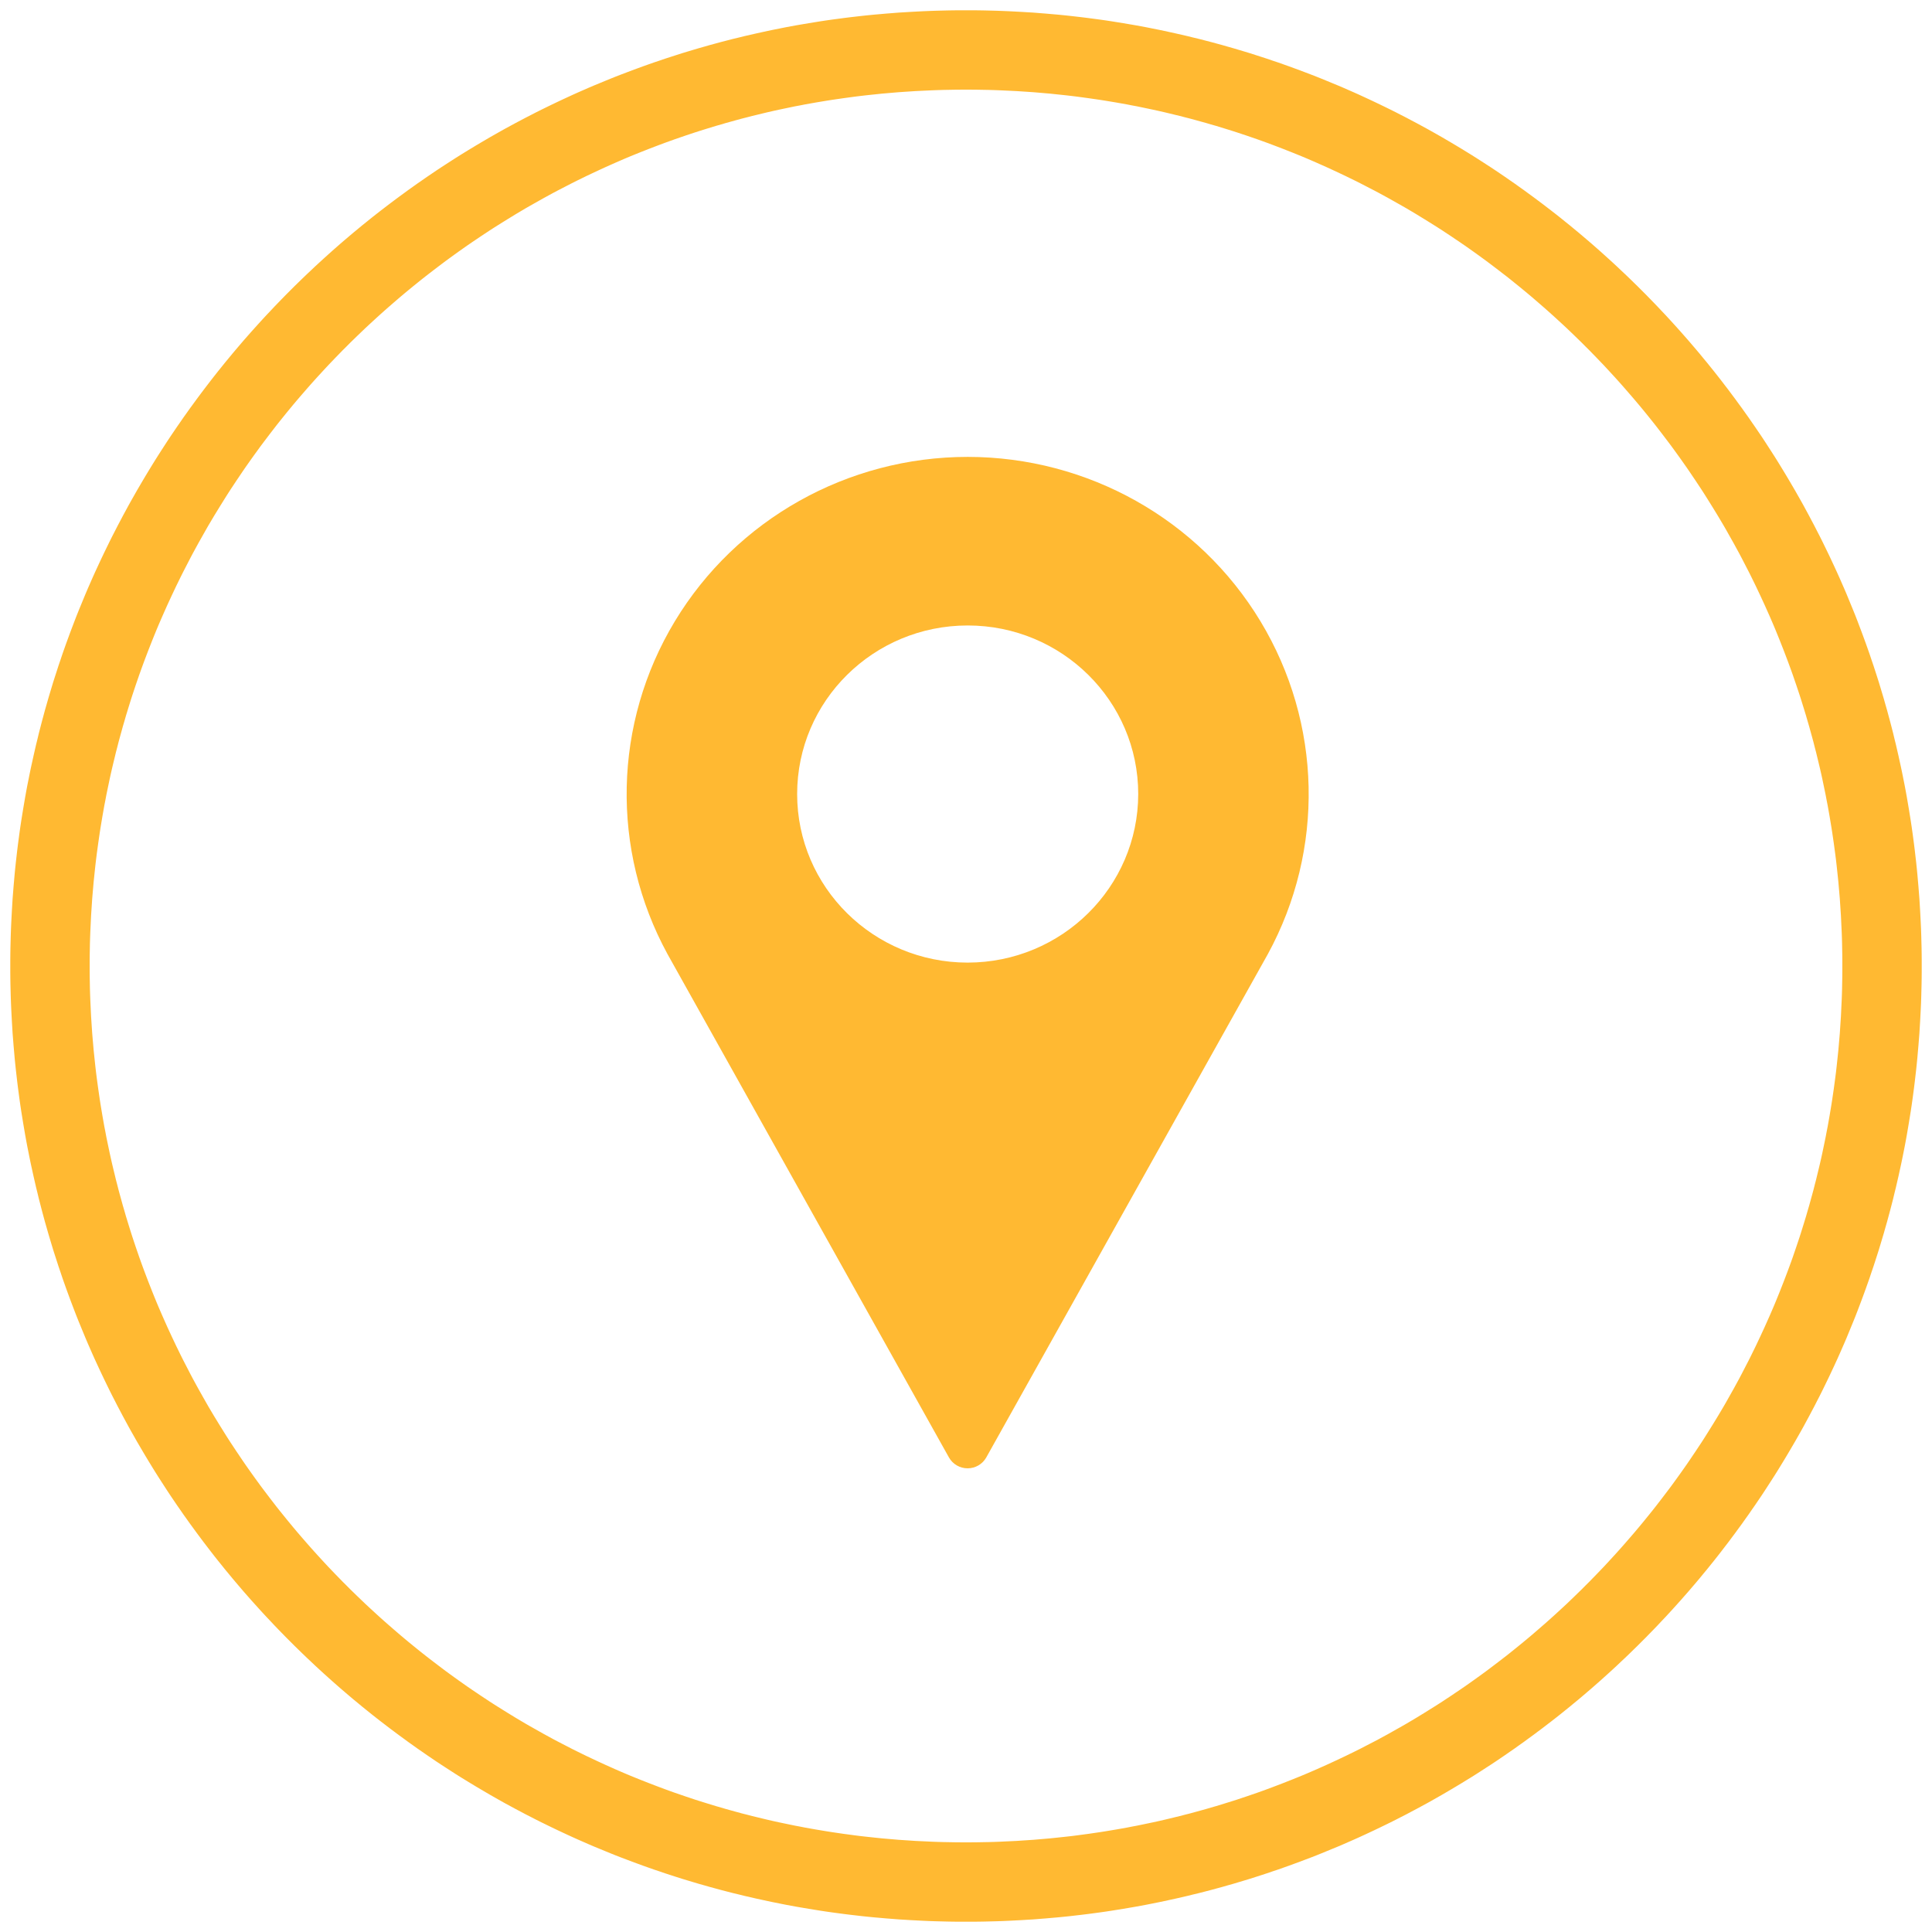
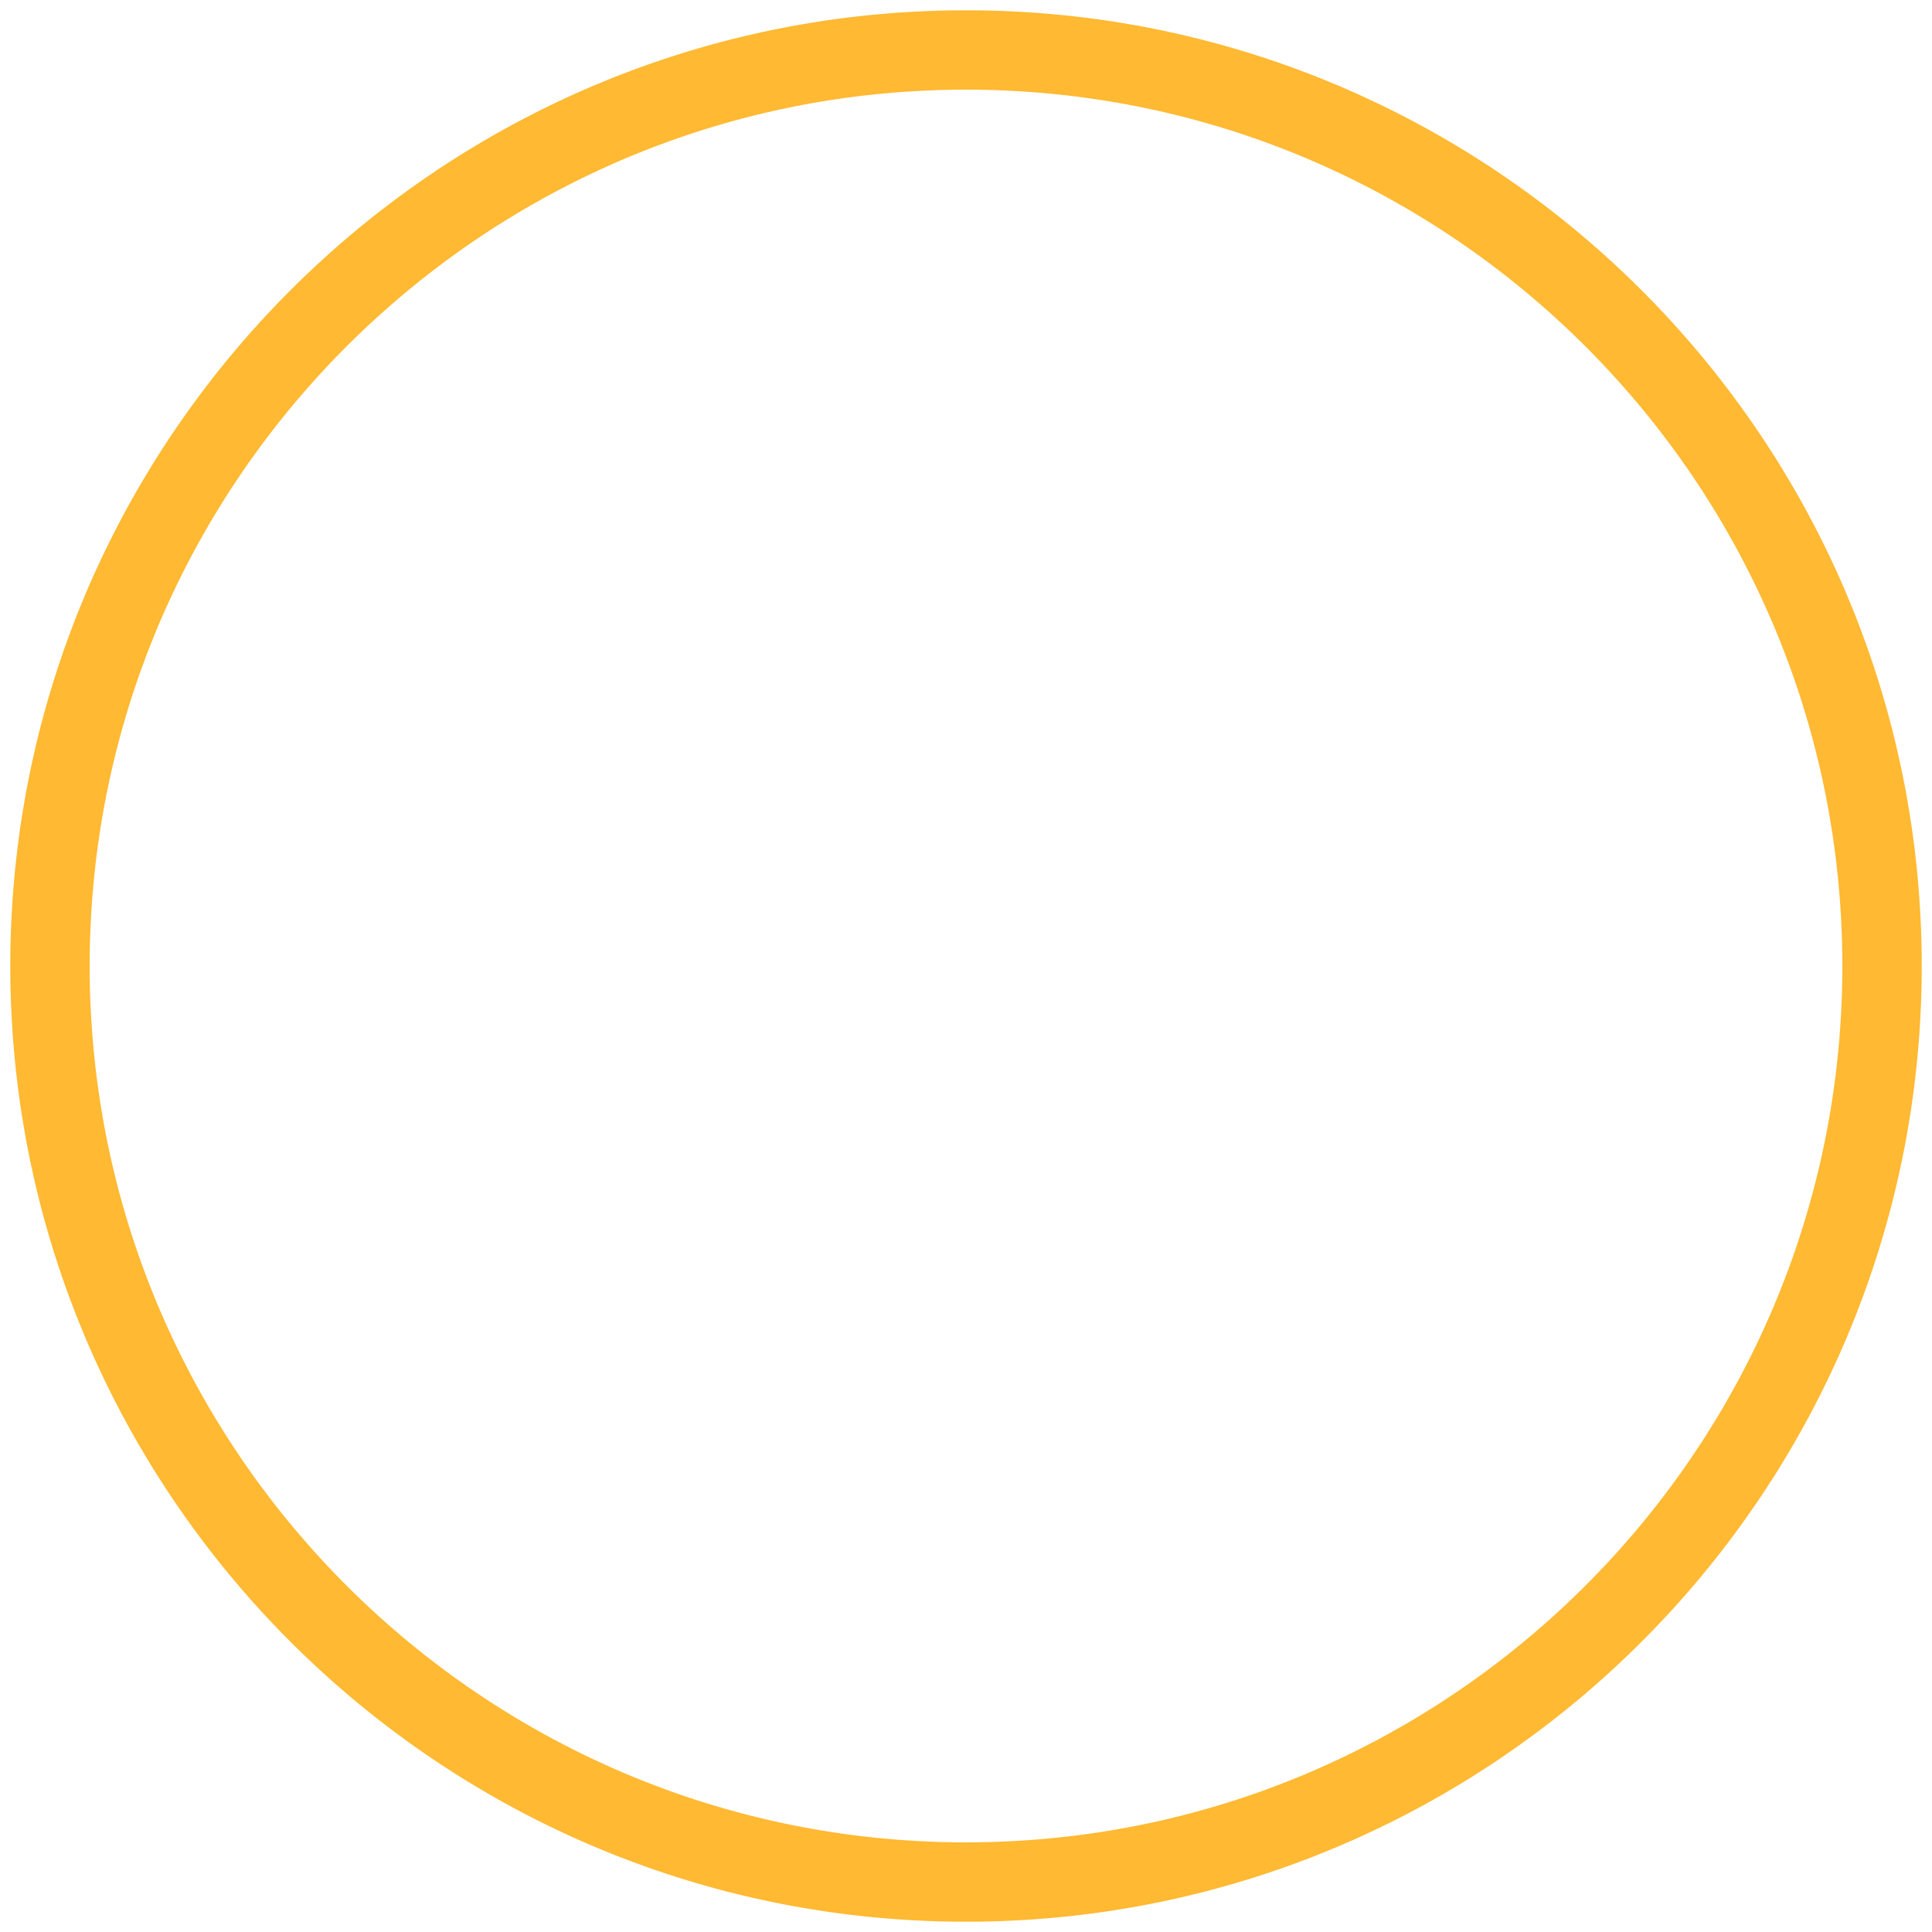
<svg xmlns="http://www.w3.org/2000/svg" width="148px" height="148px" viewBox="0 0 148 148" version="1.1">
  <title>location</title>
  <desc>Created with Sketch.</desc>
  <g id="Page-1" stroke="none" stroke-width="1" fill="none" fill-rule="evenodd">
    <g id="Artboard" transform="translate(-1, -1)" fill="#FFB932">
      <g id="location" transform="translate(1.788, 1.788)">
        <path d="M73.686,-1.42108547e-14 L74.157,0.004 L74.631,0.012 L75.101,0.024 L75.572,0.036 L76.042,0.053 L76.508,0.073 L76.978,0.097 L77.445,0.122 L77.911,0.15 L78.377,0.178 L78.843,0.215 L79.305,0.251 L79.768,0.292 L80.23,0.332 L80.692,0.377 L81.154,0.426 L81.612,0.478 L82.074,0.531 L82.532,0.588 L82.991,0.649 L83.445,0.709 L83.903,0.774 L84.357,0.843 L84.811,0.916 L85.261,0.989 L85.715,1.066 L86.165,1.143 L86.615,1.224 L87.065,1.309 L87.511,1.399 L87.961,1.488 L88.407,1.581 L88.849,1.678 L89.295,1.776 L89.736,1.877 L90.178,1.978 L90.62,2.088 L91.062,2.193 L91.5,2.307 L91.938,2.42 L92.376,2.538 L92.809,2.655 L93.247,2.781 L93.677,2.903 L94.111,3.032 L94.545,3.162 L94.974,3.292 L95.404,3.43 L95.83,3.568 L96.255,3.705 L96.681,3.851 L97.107,3.993 L97.532,4.143 L97.954,4.293 L98.376,4.447 L98.793,4.601 L99.211,4.759 L99.628,4.918 L100.046,5.08 L100.459,5.246 L100.873,5.416 L101.286,5.586 L101.7,5.757 L102.109,5.931 L102.515,6.109 L102.924,6.288 L103.33,6.47 L103.735,6.657 L104.136,6.843 L104.542,7.034 L104.939,7.224 L105.341,7.419 L105.738,7.614 L106.135,7.812 L106.528,8.015 L106.926,8.218 L107.315,8.424 L107.708,8.631 L108.097,8.842 L108.486,9.053 L108.872,9.268 L109.257,9.486 L109.642,9.705 L110.023,9.928 L110.404,10.151 L110.785,10.378 L111.162,10.605 L111.539,10.836 L111.916,11.068 L112.289,11.303 L112.662,11.542 L113.031,11.781 L113.4,12.02 L113.769,12.264 L114.134,12.511 L114.499,12.758 L114.859,13.009 L115.224,13.261 L115.581,13.516 L115.942,13.772 L116.295,14.031 L116.651,14.291 L117.004,14.554 L117.357,14.818 L117.705,15.085 L118.054,15.353 L118.403,15.624 L118.747,15.896 L119.088,16.172 L119.432,16.447 L119.769,16.727 L120.109,17.007 L120.446,17.291 L120.778,17.574 L121.115,17.862 L121.443,18.15 L121.776,18.442 L122.1,18.734 L122.428,19.03 L122.753,19.326 L123.073,19.622 L123.393,19.926 L123.714,20.226 L124.03,20.53 L124.346,20.838 L124.658,21.142 L124.97,21.454 L125.282,21.766 L125.586,22.078 L125.895,22.395 L126.199,22.711 L126.499,23.031 L126.803,23.351 L127.099,23.672 L127.395,23.996 L127.691,24.324 L127.982,24.649 L128.274,24.981 L128.562,25.309 L128.85,25.646 L129.134,25.978 L129.418,26.315 L129.697,26.655 L129.977,26.992 L130.253,27.336 L130.528,27.677 L130.8,28.022 L131.072,28.37 L131.339,28.719 L131.607,29.068 L131.87,29.42 L132.134,29.773 L132.393,30.13 L132.653,30.482 L132.908,30.843 L133.164,31.2 L133.415,31.565 L133.666,31.926 L133.914,32.291 L134.161,32.655 L134.404,33.024 L134.643,33.393 L134.882,33.762 L135.122,34.135 L135.357,34.508 L135.588,34.885 L135.819,35.262 L136.046,35.639 L136.273,36.02 L136.496,36.401 L136.719,36.782 L136.938,37.168 L137.157,37.553 L137.372,37.938 L137.582,38.327 L137.793,38.716 L138,39.109 L138.207,39.499 L138.409,39.896 L138.612,40.289 L138.811,40.686 L139.005,41.084 L139.2,41.485 L139.391,41.882 L139.581,42.288 L139.768,42.689 L139.954,43.095 L140.136,43.5 L140.315,43.909 L140.493,44.315 L140.668,44.724 L140.838,45.138 L141.008,45.551 L141.178,45.965 L141.345,46.378 L141.507,46.796 L141.665,47.214 L141.823,47.631 L141.977,48.049 L142.131,48.47 L142.281,48.892 L142.431,49.318 L142.573,49.743 L142.719,50.169 L142.857,50.595 L142.995,51.02 L143.132,51.45 L143.262,51.88 L143.392,52.314 L143.522,52.747 L143.643,53.177 L143.769,53.615 L143.886,54.049 L144.004,54.486 L144.118,54.924 L144.231,55.362 L144.336,55.804 L144.446,56.246 L144.547,56.688 L144.649,57.13 L144.746,57.576 L144.843,58.018 L144.936,58.464 L145.026,58.914 L145.115,59.359 L145.2,59.809 L145.281,60.259 L145.358,60.709 L145.435,61.164 L145.508,61.614 L145.581,62.068 L145.65,62.522 L145.715,62.98 L145.776,63.434 L145.836,63.892 L145.893,64.35 L145.946,64.812 L145.999,65.27 L146.047,65.732 L146.092,66.195 L146.132,66.657 L146.173,67.119 L146.209,67.581 L146.246,68.047 L146.274,68.514 L146.303,68.98 L146.327,69.446 L146.351,69.916 L146.372,70.382 L146.388,70.853 L146.4,71.323 L146.412,71.793 L146.42,72.268 L146.424,72.738 L146.424,73.212 L146.424,73.686 L146.42,74.157 L146.412,74.631 L146.4,75.101 L146.388,75.572 L146.372,76.042 L146.351,76.508 L146.327,76.978 L146.303,77.445 L146.274,77.911 L146.246,78.377 L146.209,78.843 L146.173,79.305 L146.132,79.768 L146.092,80.23 L146.047,80.692 L145.999,81.154 L145.946,81.612 L145.893,82.074 L145.836,82.532 L145.776,82.991 L145.715,83.445 L145.65,83.903 L145.581,84.357 L145.508,84.811 L145.435,85.261 L145.358,85.715 L145.281,86.165 L145.2,86.615 L145.115,87.065 L145.026,87.511 L144.936,87.961 L144.843,88.407 L144.746,88.849 L144.649,89.295 L144.547,89.736 L144.446,90.178 L144.336,90.62 L144.231,91.062 L144.118,91.5 L144.004,91.938 L143.886,92.376 L143.769,92.809 L143.643,93.247 L143.522,93.677 L143.392,94.111 L143.262,94.545 L143.132,94.974 L142.995,95.404 L142.857,95.83 L142.719,96.255 L142.573,96.681 L142.431,97.107 L142.281,97.532 L142.131,97.954 L141.977,98.376 L141.823,98.793 L141.665,99.211 L141.507,99.628 L141.345,100.046 L141.178,100.459 L141.008,100.873 L140.838,101.286 L140.668,101.7 L140.493,102.109 L140.315,102.515 L140.136,102.924 L139.954,103.33 L139.768,103.735 L139.581,104.136 L139.391,104.542 L139.2,104.939 L139.005,105.341 L138.811,105.738 L138.612,106.135 L138.409,106.528 L138.207,106.926 L138,107.315 L137.793,107.708 L137.582,108.097 L137.372,108.486 L137.157,108.872 L136.938,109.257 L136.719,109.642 L136.496,110.023 L136.273,110.404 L136.046,110.785 L135.819,111.162 L135.588,111.539 L135.357,111.916 L135.122,112.289 L134.882,112.662 L134.643,113.031 L134.404,113.4 L134.161,113.769 L133.914,114.134 L133.666,114.499 L133.415,114.859 L133.164,115.224 L132.908,115.581 L132.653,115.942 L132.393,116.295 L132.134,116.651 L131.87,117.004 L131.607,117.357 L131.339,117.705 L131.072,118.054 L130.8,118.403 L130.528,118.747 L130.253,119.088 L129.977,119.432 L129.697,119.769 L129.418,120.109 L129.134,120.446 L128.85,120.778 L128.562,121.115 L128.274,121.443 L127.982,121.776 L127.691,122.1 L127.395,122.428 L127.099,122.753 L126.803,123.073 L126.499,123.393 L126.199,123.714 L125.895,124.03 L125.586,124.346 L125.282,124.658 L124.97,124.97 L124.658,125.282 L124.346,125.586 L124.03,125.895 L123.714,126.199 L123.393,126.499 L123.073,126.803 L122.753,127.099 L122.428,127.395 L122.1,127.691 L121.776,127.982 L121.443,128.274 L121.115,128.562 L120.778,128.85 L120.446,129.134 L120.109,129.418 L119.769,129.697 L119.432,129.977 L119.088,130.253 L118.747,130.528 L118.403,130.8 L118.054,131.072 L117.705,131.339 L117.357,131.607 L117.004,131.87 L116.651,132.134 L116.295,132.393 L115.942,132.653 L115.581,132.908 L115.224,133.164 L114.859,133.415 L114.499,133.666 L114.134,133.914 L113.769,134.161 L113.4,134.404 L113.031,134.643 L112.662,134.882 L112.289,135.122 L111.916,135.357 L111.539,135.588 L111.162,135.819 L110.785,136.046 L110.404,136.273 L110.023,136.496 L109.642,136.719 L109.257,136.938 L108.872,137.157 L108.486,137.372 L108.097,137.582 L107.708,137.793 L107.315,138 L106.926,138.207 L106.528,138.409 L106.135,138.612 L105.738,138.811 L105.341,139.005 L104.939,139.2 L104.542,139.391 L104.136,139.581 L103.735,139.768 L103.33,139.954 L102.924,140.136 L102.515,140.315 L102.109,140.493 L101.7,140.668 L101.286,140.838 L100.873,141.008 L100.459,141.178 L100.046,141.345 L99.628,141.507 L99.211,141.665 L98.793,141.823 L98.376,141.977 L97.954,142.131 L97.532,142.281 L97.107,142.431 L96.681,142.573 L96.255,142.719 L95.83,142.857 L95.404,142.995 L94.974,143.132 L94.545,143.262 L94.111,143.392 L93.677,143.522 L93.247,143.643 L92.809,143.769 L92.376,143.886 L91.938,144.004 L91.5,144.118 L91.062,144.231 L90.62,144.336 L90.178,144.446 L89.736,144.547 L89.295,144.649 L88.849,144.746 L88.407,144.843 L87.961,144.936 L87.511,145.026 L87.065,145.115 L86.615,145.2 L86.165,145.281 L85.715,145.358 L85.261,145.435 L84.811,145.508 L84.357,145.581 L83.903,145.65 L83.445,145.715 L82.991,145.776 L82.532,145.836 L82.074,145.893 L81.612,145.946 L81.154,145.999 L80.692,146.047 L80.23,146.092 L79.768,146.132 L79.305,146.173 L78.843,146.209 L78.377,146.246 L77.911,146.274 L77.445,146.303 L76.978,146.327 L76.508,146.351 L76.042,146.372 L75.572,146.388 L75.101,146.4 L74.631,146.412 L74.157,146.42 L73.686,146.424 L73.212,146.424 L72.738,146.424 L72.268,146.42 L71.793,146.412 L71.323,146.4 L70.853,146.388 L70.382,146.372 L69.916,146.351 L69.446,146.327 L68.98,146.303 L68.514,146.274 L68.047,146.246 L67.581,146.209 L67.119,146.173 L66.657,146.132 L66.195,146.092 L65.732,146.047 L65.27,145.999 L64.812,145.946 L64.35,145.893 L63.892,145.836 L63.434,145.776 L62.98,145.715 L62.522,145.65 L62.068,145.581 L61.614,145.508 L61.164,145.435 L60.709,145.358 L60.259,145.281 L59.809,145.2 L59.359,145.115 L58.914,145.026 L58.464,144.936 L58.018,144.843 L57.576,144.746 L57.13,144.649 L56.688,144.547 L56.246,144.446 L55.804,144.336 L55.362,144.231 L54.924,144.118 L54.486,144.004 L54.049,143.886 L53.615,143.769 L53.177,143.643 L52.747,143.522 L52.314,143.392 L51.88,143.262 L51.45,143.132 L51.02,142.995 L50.595,142.857 L50.169,142.719 L49.743,142.573 L49.318,142.431 L48.892,142.281 L48.47,142.131 L48.049,141.977 L47.631,141.823 L47.214,141.665 L46.796,141.507 L46.378,141.345 L45.965,141.178 L45.551,141.008 L45.138,140.838 L44.724,140.668 L44.315,140.493 L43.909,140.315 L43.5,140.136 L43.095,139.954 L42.689,139.768 L42.288,139.581 L41.882,139.391 L41.485,139.2 L41.084,139.005 L40.686,138.811 L40.289,138.612 L39.896,138.409 L39.499,138.207 L39.109,138 L38.716,137.793 L38.327,137.582 L37.938,137.372 L37.553,137.157 L37.168,136.938 L36.782,136.719 L36.401,136.496 L36.02,136.273 L35.639,136.046 L35.262,135.819 L34.885,135.588 L34.508,135.357 L34.135,135.122 L33.762,134.882 L33.393,134.643 L33.024,134.404 L32.655,134.161 L32.291,133.914 L31.926,133.666 L31.565,133.415 L31.2,133.164 L30.843,132.908 L30.482,132.653 L30.13,132.393 L29.773,132.134 L29.42,131.87 L29.068,131.607 L28.719,131.339 L28.37,131.072 L28.022,130.8 L27.677,130.528 L27.336,130.253 L26.992,129.977 L26.655,129.697 L26.315,129.418 L25.978,129.134 L25.646,128.85 L25.309,128.562 L24.981,128.274 L24.649,127.982 L24.324,127.691 L23.996,127.395 L23.672,127.099 L23.351,126.803 L23.031,126.499 L22.711,126.199 L22.395,125.895 L22.078,125.586 L21.766,125.282 L21.454,124.97 L21.142,124.658 L20.838,124.346 L20.53,124.03 L20.226,123.714 L19.926,123.393 L19.622,123.073 L19.326,122.753 L19.03,122.428 L18.734,122.1 L18.442,121.776 L18.15,121.443 L17.862,121.115 L17.574,120.778 L17.291,120.446 L17.007,120.109 L16.727,119.769 L16.447,119.432 L16.172,119.088 L15.896,118.747 L15.624,118.403 L15.353,118.054 L15.085,117.705 L14.818,117.357 L14.554,117.004 L14.291,116.651 L14.031,116.295 L13.772,115.942 L13.516,115.581 L13.261,115.224 L13.009,114.859 L12.758,114.499 L12.511,114.134 L12.264,113.769 L12.02,113.4 L11.781,113.031 L11.542,112.662 L11.303,112.289 L11.068,111.916 L10.836,111.539 L10.605,111.162 L10.378,110.785 L10.151,110.404 L9.928,110.023 L9.705,109.642 L9.486,109.257 L9.268,108.872 L9.053,108.486 L8.842,108.097 L8.631,107.708 L8.424,107.315 L8.218,106.926 L8.015,106.528 L7.812,106.135 L7.614,105.738 L7.419,105.341 L7.224,104.939 L7.034,104.542 L6.843,104.136 L6.657,103.735 L6.47,103.33 L6.288,102.924 L6.109,102.515 L5.931,102.109 L5.757,101.7 L5.586,101.286 L5.416,100.873 L5.246,100.459 L5.08,100.046 L4.918,99.628 L4.759,99.211 L4.601,98.793 L4.447,98.376 L4.293,97.954 L4.143,97.532 L3.993,97.107 L3.851,96.681 L3.705,96.255 L3.568,95.83 L3.43,95.404 L3.292,94.974 L3.162,94.545 L3.032,94.111 L2.903,93.677 L2.781,93.247 L2.655,92.809 L2.538,92.376 L2.42,91.938 L2.307,91.5 L2.193,91.062 L2.088,90.62 L1.978,90.178 L1.877,89.736 L1.776,89.295 L1.678,88.849 L1.581,88.407 L1.488,87.961 L1.399,87.511 L1.309,87.065 L1.224,86.615 L1.143,86.165 L1.066,85.715 L0.989,85.261 L0.916,84.811 L0.843,84.357 L0.774,83.903 L0.709,83.445 L0.649,82.991 L0.588,82.532 L0.531,82.074 L0.478,81.612 L0.426,81.154 L0.377,80.692 L0.332,80.23 L0.292,79.768 L0.251,79.305 L0.215,78.843 L0.178,78.377 L0.15,77.911 L0.122,77.445 L0.097,76.978 L0.073,76.508 L0.053,76.042 L0.036,75.572 L0.024,75.101 L0.012,74.631 L0.004,74.157 L0,73.686 L0,73.212 L0,72.738 L0.004,72.268 L0.012,71.793 L0.024,71.323 L0.036,70.853 L0.053,70.382 L0.073,69.916 L0.097,69.446 L0.122,68.98 L0.15,68.514 L0.178,68.047 L0.215,67.581 L0.251,67.119 L0.292,66.657 L0.332,66.195 L0.377,65.732 L0.426,65.27 L0.478,64.812 L0.531,64.35 L0.588,63.892 L0.649,63.434 L0.709,62.98 L0.774,62.522 L0.843,62.068 L0.916,61.614 L0.989,61.164 L1.066,60.709 L1.143,60.259 L1.224,59.809 L1.309,59.359 L1.399,58.914 L1.488,58.464 L1.581,58.018 L1.678,57.576 L1.776,57.13 L1.877,56.688 L1.978,56.246 L2.088,55.804 L2.193,55.362 L2.307,54.924 L2.42,54.486 L2.538,54.049 L2.655,53.615 L2.781,53.177 L2.903,52.747 L3.032,52.314 L3.162,51.88 L3.292,51.45 L3.43,51.02 L3.568,50.595 L3.705,50.169 L3.851,49.743 L3.993,49.318 L4.143,48.892 L4.293,48.47 L4.447,48.049 L4.601,47.631 L4.759,47.214 L4.918,46.796 L5.08,46.378 L5.246,45.965 L5.416,45.551 L5.586,45.138 L5.757,44.724 L5.931,44.315 L6.109,43.909 L6.288,43.5 L6.47,43.095 L6.657,42.689 L6.843,42.288 L7.034,41.882 L7.224,41.485 L7.419,41.084 L7.614,40.686 L7.812,40.289 L8.015,39.896 L8.218,39.499 L8.424,39.109 L8.631,38.716 L8.842,38.327 L9.053,37.938 L9.268,37.553 L9.486,37.168 L9.705,36.782 L9.928,36.401 L10.151,36.02 L10.378,35.639 L10.605,35.262 L10.836,34.885 L11.068,34.508 L11.303,34.135 L11.542,33.762 L11.781,33.393 L12.02,33.024 L12.264,32.655 L12.511,32.291 L12.758,31.926 L13.009,31.565 L13.261,31.2 L13.516,30.843 L13.772,30.482 L14.031,30.13 L14.291,29.773 L14.554,29.42 L14.818,29.068 L15.085,28.719 L15.353,28.37 L15.624,28.022 L15.896,27.677 L16.172,27.336 L16.447,26.992 L16.727,26.655 L17.007,26.315 L17.291,25.978 L17.574,25.646 L17.862,25.309 L18.15,24.981 L18.442,24.649 L18.734,24.324 L19.03,23.996 L19.326,23.672 L19.622,23.351 L19.926,23.031 L20.226,22.711 L20.53,22.395 L20.838,22.078 L21.142,21.766 L21.454,21.454 L21.766,21.142 L22.078,20.838 L22.395,20.53 L22.711,20.226 L23.031,19.926 L23.351,19.622 L23.672,19.326 L23.996,19.03 L24.324,18.734 L24.649,18.442 L24.981,18.15 L25.309,17.862 L25.646,17.574 L25.978,17.291 L26.315,17.007 L26.655,16.727 L26.992,16.447 L27.336,16.172 L27.677,15.896 L28.022,15.624 L28.37,15.353 L28.719,15.085 L29.068,14.818 L29.42,14.554 L29.773,14.291 L30.13,14.031 L30.482,13.772 L30.843,13.516 L31.2,13.261 L31.565,13.009 L31.926,12.758 L32.291,12.511 L32.655,12.264 L33.024,12.02 L33.393,11.781 L33.762,11.542 L34.135,11.303 L34.508,11.068 L34.885,10.836 L35.262,10.605 L35.639,10.378 L36.02,10.151 L36.401,9.928 L36.782,9.705 L37.168,9.486 L37.553,9.268 L37.938,9.053 L38.327,8.842 L38.716,8.631 L39.109,8.424 L39.499,8.218 L39.896,8.015 L40.289,7.812 L40.686,7.614 L41.084,7.419 L41.485,7.224 L41.882,7.034 L42.288,6.843 L42.689,6.657 L43.095,6.47 L43.5,6.288 L43.909,6.109 L44.315,5.931 L44.724,5.757 L45.138,5.586 L45.551,5.416 L45.965,5.246 L46.378,5.08 L46.796,4.918 L47.214,4.759 L47.631,4.601 L48.049,4.447 L48.47,4.293 L48.892,4.143 L49.318,3.993 L49.743,3.851 L50.169,3.705 L50.595,3.568 L51.02,3.43 L51.45,3.292 L51.88,3.162 L52.314,3.032 L52.747,2.903 L53.177,2.781 L53.615,2.655 L54.049,2.538 L54.486,2.42 L54.924,2.307 L55.362,2.193 L55.804,2.088 L56.246,1.978 L56.688,1.877 L57.13,1.776 L57.576,1.678 L58.018,1.581 L58.464,1.488 L58.914,1.399 L59.359,1.309 L59.809,1.224 L60.259,1.143 L60.709,1.066 L61.164,0.989 L61.614,0.916 L62.068,0.843 L62.522,0.774 L62.98,0.709 L63.434,0.649 L63.892,0.588 L64.35,0.531 L64.812,0.478 L65.27,0.426 L65.732,0.377 L66.195,0.332 L66.657,0.292 L67.119,0.251 L67.581,0.215 L68.047,0.178 L68.514,0.15 L68.98,0.122 L69.446,0.097 L69.916,0.073 L70.382,0.053 L70.853,0.036 L71.323,0.024 L71.793,0.012 L72.268,0.004 L72.738,-1.42108547e-14 L73.212,-1.42108547e-14 L73.686,-1.42108547e-14 Z M72.778,6.081 L72.345,6.085 L71.911,6.093 L71.477,6.101 L71.047,6.114 L70.614,6.13 L70.184,6.15 L69.754,6.17 L69.328,6.191 L68.899,6.219 L68.473,6.247 L68.043,6.276 L67.618,6.312 L67.192,6.349 L66.77,6.385 L66.345,6.43 L65.923,6.474 L65.501,6.519 L65.08,6.568 L64.662,6.62 L64.241,6.677 L63.823,6.734 L63.405,6.795 L62.988,6.855 L62.574,6.92 L62.157,6.989 L61.743,7.058 L61.33,7.131 L60.916,7.204 L60.507,7.285 L60.093,7.362 L59.684,7.447 L59.278,7.532 L58.869,7.618 L58.464,7.707 L58.054,7.8 L57.649,7.897 L57.247,7.995 L56.842,8.092 L56.441,8.197 L56.039,8.299 L55.638,8.408 L55.241,8.518 L54.843,8.627 L54.446,8.745 L54.049,8.858 L53.651,8.98 L53.258,9.101 L52.865,9.223 L52.472,9.349 L52.082,9.478 L51.693,9.608 L51.304,9.742 L50.915,9.876 L50.53,10.014 L50.141,10.155 L49.759,10.297 L49.374,10.443 L48.993,10.589 L48.612,10.739 L48.231,10.889 L47.85,11.043 L47.473,11.197 L47.096,11.355 L46.719,11.518 L46.346,11.68 L45.973,11.846 L45.6,12.012 L45.231,12.182 L44.862,12.353 L44.493,12.527 L44.124,12.701 L43.759,12.88 L43.395,13.058 L43.03,13.241 L42.669,13.427 L42.308,13.614 L41.947,13.8 L41.586,13.991 L41.23,14.185 L40.873,14.38 L40.52,14.578 L40.168,14.777 L39.815,14.976 L39.462,15.178 L39.114,15.385 L38.765,15.592 L38.42,15.803 L38.076,16.014 L37.731,16.228 L37.386,16.443 L37.046,16.658 L36.705,16.877 L36.369,17.1 L36.032,17.323 L35.696,17.55 L35.359,17.777 L35.027,18.004 L34.699,18.235 L34.366,18.47 L34.038,18.705 L33.714,18.941 L33.385,19.18 L33.061,19.423 L32.741,19.666 L32.42,19.909 L32.1,20.157 L31.78,20.404 L31.464,20.655 L31.151,20.907 L30.835,21.162 L30.523,21.418 L30.215,21.673 L29.907,21.932 L29.599,22.196 L29.295,22.459 L28.991,22.723 L28.686,22.991 L28.386,23.258 L28.086,23.53 L27.791,23.801 L27.495,24.073 L27.199,24.349 L26.907,24.628 L26.615,24.908 L26.327,25.188 L26.039,25.468 L25.755,25.755 L25.468,26.039 L25.188,26.327 L24.908,26.615 L24.628,26.907 L24.349,27.199 L24.073,27.495 L23.801,27.791 L23.53,28.086 L23.258,28.386 L22.991,28.686 L22.723,28.991 L22.459,29.295 L22.196,29.599 L21.932,29.907 L21.673,30.215 L21.418,30.523 L21.162,30.835 L20.907,31.151 L20.655,31.464 L20.404,31.78 L20.157,32.1 L19.909,32.42 L19.666,32.741 L19.423,33.061 L19.18,33.385 L18.941,33.714 L18.705,34.038 L18.47,34.366 L18.235,34.699 L18.004,35.027 L17.777,35.359 L17.55,35.696 L17.323,36.032 L17.1,36.369 L16.877,36.705 L16.658,37.046 L16.443,37.386 L16.228,37.731 L16.014,38.076 L15.803,38.42 L15.592,38.765 L15.385,39.114 L15.178,39.462 L14.976,39.815 L14.777,40.168 L14.578,40.52 L14.38,40.873 L14.185,41.23 L13.991,41.586 L13.8,41.947 L13.614,42.308 L13.427,42.669 L13.241,43.03 L13.058,43.395 L12.88,43.759 L12.701,44.124 L12.527,44.493 L12.353,44.862 L12.182,45.231 L12.012,45.6 L11.846,45.973 L11.68,46.346 L11.518,46.719 L11.355,47.096 L11.197,47.473 L11.043,47.85 L10.889,48.231 L10.739,48.612 L10.589,48.993 L10.443,49.374 L10.297,49.759 L10.155,50.141 L10.014,50.53 L9.876,50.915 L9.742,51.304 L9.608,51.693 L9.478,52.082 L9.349,52.472 L9.223,52.865 L9.101,53.258 L8.98,53.651 L8.858,54.049 L8.745,54.446 L8.627,54.843 L8.518,55.241 L8.408,55.638 L8.299,56.039 L8.197,56.441 L8.092,56.842 L7.995,57.247 L7.897,57.649 L7.8,58.054 L7.707,58.464 L7.618,58.869 L7.532,59.278 L7.447,59.684 L7.362,60.093 L7.285,60.507 L7.204,60.916 L7.131,61.33 L7.058,61.743 L6.989,62.157 L6.92,62.574 L6.855,62.988 L6.795,63.405 L6.734,63.823 L6.677,64.241 L6.62,64.662 L6.568,65.08 L6.519,65.501 L6.474,65.923 L6.43,66.345 L6.385,66.77 L6.349,67.192 L6.312,67.618 L6.276,68.043 L6.247,68.473 L6.219,68.899 L6.191,69.328 L6.17,69.754 L6.15,70.184 L6.13,70.614 L6.114,71.047 L6.101,71.477 L6.093,71.911 L6.085,72.345 L6.081,72.778 L6.081,73.212 L6.081,73.646 L6.085,74.08 L6.093,74.514 L6.101,74.947 L6.114,75.377 L6.13,75.811 L6.15,76.241 L6.17,76.67 L6.191,77.096 L6.219,77.526 L6.247,77.951 L6.276,78.381 L6.312,78.807 L6.349,79.232 L6.385,79.654 L6.43,80.08 L6.474,80.501 L6.519,80.923 L6.568,81.345 L6.62,81.762 L6.677,82.184 L6.734,82.601 L6.795,83.019 L6.855,83.436 L6.92,83.85 L6.989,84.268 L7.058,84.681 L7.131,85.095 L7.204,85.508 L7.285,85.918 L7.362,86.331 L7.447,86.741 L7.532,87.146 L7.618,87.555 L7.707,87.961 L7.8,88.37 L7.897,88.776 L7.995,89.177 L8.092,89.582 L8.197,89.984 L8.299,90.385 L8.408,90.786 L8.518,91.184 L8.627,91.581 L8.745,91.978 L8.858,92.376 L8.98,92.773 L9.101,93.166 L9.223,93.559 L9.349,93.953 L9.478,94.342 L9.608,94.731 L9.742,95.12 L9.876,95.509 L10.014,95.895 L10.155,96.284 L10.297,96.665 L10.443,97.05 L10.589,97.431 L10.739,97.812 L10.889,98.193 L11.043,98.574 L11.197,98.951 L11.355,99.328 L11.518,99.705 L11.68,100.078 L11.846,100.451 L12.012,100.824 L12.182,101.193 L12.353,101.562 L12.527,101.931 L12.701,102.3 L12.88,102.665 L13.058,103.03 L13.241,103.395 L13.427,103.755 L13.614,104.116 L13.8,104.477 L13.991,104.838 L14.185,105.195 L14.38,105.551 L14.578,105.904 L14.777,106.257 L14.976,106.609 L15.178,106.962 L15.385,107.311 L15.592,107.659 L15.803,108.004 L16.014,108.349 L16.228,108.693 L16.443,109.038 L16.658,109.378 L16.877,109.719 L17.1,110.055 L17.323,110.392 L17.55,110.728 L17.777,111.065 L18.004,111.397 L18.235,111.726 L18.47,112.058 L18.705,112.386 L18.941,112.711 L19.18,113.039 L19.423,113.364 L19.666,113.684 L19.909,114.004 L20.157,114.324 L20.404,114.645 L20.655,114.961 L20.907,115.273 L21.162,115.589 L21.418,115.901 L21.673,116.209 L21.932,116.518 L22.196,116.826 L22.459,117.13 L22.723,117.434 L22.991,117.738 L23.258,118.038 L23.53,118.338 L23.801,118.634 L24.073,118.93 L24.349,119.226 L24.628,119.518 L24.908,119.809 L25.188,120.097 L25.468,120.385 L25.755,120.669 L26.039,120.957 L26.327,121.236 L26.615,121.516 L26.907,121.796 L27.199,122.076 L27.495,122.351 L27.791,122.623 L28.086,122.895 L28.386,123.166 L28.686,123.434 L28.991,123.701 L29.295,123.965 L29.599,124.228 L29.907,124.492 L30.215,124.751 L30.523,125.007 L30.835,125.262 L31.151,125.518 L31.464,125.769 L31.78,126.02 L32.1,126.268 L32.42,126.515 L32.741,126.758 L33.061,127.001 L33.385,127.245 L33.714,127.484 L34.038,127.719 L34.366,127.954 L34.699,128.189 L35.027,128.42 L35.359,128.647 L35.696,128.874 L36.032,129.101 L36.369,129.324 L36.705,129.547 L37.046,129.766 L37.386,129.981 L37.731,130.196 L38.076,130.411 L38.42,130.622 L38.765,130.832 L39.114,131.039 L39.462,131.246 L39.815,131.449 L40.168,131.647 L40.52,131.846 L40.873,132.045 L41.23,132.239 L41.586,132.434 L41.947,132.624 L42.308,132.811 L42.669,132.997 L43.03,133.184 L43.395,133.366 L43.759,133.545 L44.124,133.723 L44.493,133.897 L44.862,134.072 L45.231,134.242 L45.6,134.412 L45.973,134.578 L46.346,134.745 L46.719,134.907 L47.096,135.069 L47.473,135.227 L47.85,135.381 L48.231,135.535 L48.612,135.685 L48.993,135.835 L49.374,135.981 L49.759,136.127 L50.141,136.269 L50.53,136.411 L50.915,136.549 L51.304,136.682 L51.693,136.816 L52.082,136.946 L52.472,137.076 L52.865,137.201 L53.258,137.323 L53.651,137.445 L54.049,137.566 L54.446,137.68 L54.843,137.797 L55.241,137.907 L55.638,138.016 L56.039,138.126 L56.441,138.227 L56.842,138.332 L57.247,138.43 L57.649,138.527 L58.054,138.624 L58.464,138.718 L58.869,138.807 L59.278,138.892 L59.684,138.977 L60.097,139.062 L60.507,139.139 L60.916,139.22 L61.33,139.293 L61.743,139.366 L62.157,139.435 L62.574,139.504 L62.988,139.569 L63.405,139.63 L63.823,139.691 L64.241,139.747 L64.662,139.804 L65.08,139.857 L65.501,139.905 L65.923,139.95 L66.345,139.995 L66.77,140.039 L67.196,140.076 L67.618,140.112 L68.043,140.149 L68.473,140.177 L68.899,140.205 L69.328,140.234 L69.754,140.254 L70.184,140.274 L70.614,140.295 L71.047,140.311 L71.477,140.323 L71.911,140.331 L72.345,140.339 L72.778,140.343 L73.212,140.343 L73.646,140.343 L74.08,140.339 L74.514,140.331 L74.947,140.323 L75.377,140.311 L75.811,140.295 L76.241,140.274 L76.67,140.254 L77.096,140.234 L77.526,140.205 L77.951,140.177 L78.381,140.149 L78.807,140.112 L79.228,140.076 L79.654,140.039 L80.08,139.995 L80.501,139.95 L80.923,139.905 L81.345,139.857 L81.762,139.804 L82.184,139.747 L82.601,139.691 L83.019,139.63 L83.436,139.569 L83.85,139.504 L84.268,139.435 L84.681,139.366 L85.095,139.293 L85.508,139.22 L85.918,139.139 L86.327,139.062 L86.741,138.977 L87.146,138.892 L87.555,138.807 L87.961,138.718 L88.37,138.624 L88.776,138.527 L89.177,138.43 L89.582,138.332 L89.984,138.227 L90.385,138.126 L90.786,138.016 L91.184,137.907 L91.581,137.797 L91.978,137.68 L92.376,137.566 L92.773,137.445 L93.166,137.323 L93.559,137.201 L93.953,137.076 L94.342,136.946 L94.731,136.816 L95.12,136.682 L95.509,136.549 L95.895,136.411 L96.284,136.269 L96.665,136.127 L97.05,135.981 L97.431,135.835 L97.812,135.685 L98.193,135.535 L98.574,135.381 L98.951,135.227 L99.328,135.069 L99.705,134.907 L100.078,134.745 L100.451,134.578 L100.824,134.412 L101.193,134.242 L101.562,134.072 L101.931,133.897 L102.3,133.723 L102.665,133.545 L103.03,133.366 L103.395,133.184 L103.755,132.997 L104.116,132.811 L104.477,132.624 L104.838,132.434 L105.195,132.239 L105.551,132.045 L105.904,131.846 L106.257,131.647 L106.609,131.449 L106.962,131.246 L107.311,131.039 L107.659,130.832 L108.004,130.622 L108.349,130.411 L108.693,130.196 L109.038,129.981 L109.378,129.766 L109.719,129.547 L110.055,129.324 L110.392,129.101 L110.728,128.874 L111.065,128.647 L111.397,128.42 L111.726,128.189 L112.058,127.954 L112.386,127.719 L112.711,127.484 L113.039,127.245 L113.364,127.001 L113.684,126.758 L114.004,126.515 L114.324,126.268 L114.645,126.02 L114.961,125.769 L115.273,125.518 L115.589,125.262 L115.901,125.007 L116.209,124.751 L116.518,124.492 L116.826,124.228 L117.13,123.965 L117.434,123.701 L117.738,123.434 L118.038,123.166 L118.338,122.895 L118.634,122.623 L118.93,122.351 L119.226,122.076 L119.518,121.796 L119.809,121.516 L120.097,121.236 L120.385,120.957 L120.669,120.669 L120.957,120.385 L121.236,120.097 L121.516,119.809 L121.796,119.518 L122.076,119.226 L122.351,118.93 L122.623,118.634 L122.895,118.338 L123.166,118.038 L123.434,117.738 L123.701,117.434 L123.965,117.13 L124.228,116.826 L124.492,116.518 L124.751,116.209 L125.007,115.901 L125.262,115.589 L125.518,115.273 L125.769,114.961 L126.02,114.645 L126.268,114.324 L126.515,114.004 L126.758,113.684 L127.001,113.364 L127.245,113.039 L127.484,112.711 L127.719,112.386 L127.954,112.058 L128.189,111.726 L128.42,111.397 L128.647,111.065 L128.874,110.728 L129.101,110.392 L129.324,110.055 L129.547,109.719 L129.766,109.378 L129.981,109.038 L130.196,108.693 L130.411,108.349 L130.622,108.004 L130.832,107.659 L131.039,107.311 L131.246,106.962 L131.449,106.609 L131.647,106.257 L131.846,105.904 L132.045,105.551 L132.239,105.195 L132.434,104.838 L132.624,104.477 L132.811,104.116 L132.997,103.755 L133.184,103.395 L133.366,103.03 L133.545,102.665 L133.723,102.3 L133.897,101.931 L134.072,101.562 L134.242,101.193 L134.412,100.824 L134.578,100.451 L134.745,100.078 L134.907,99.705 L135.069,99.328 L135.227,98.951 L135.381,98.574 L135.535,98.193 L135.685,97.812 L135.835,97.431 L135.981,97.05 L136.127,96.665 L136.269,96.284 L136.411,95.895 L136.549,95.509 L136.682,95.12 L136.816,94.731 L136.946,94.342 L137.076,93.953 L137.201,93.559 L137.323,93.166 L137.445,92.773 L137.566,92.376 L137.68,91.978 L137.797,91.581 L137.907,91.184 L138.016,90.786 L138.126,90.385 L138.227,89.984 L138.332,89.582 L138.43,89.177 L138.527,88.776 L138.624,88.37 L138.718,87.961 L138.807,87.555 L138.892,87.146 L138.977,86.741 L139.062,86.327 L139.139,85.918 L139.22,85.508 L139.293,85.095 L139.366,84.681 L139.435,84.268 L139.504,83.85 L139.569,83.436 L139.63,83.019 L139.691,82.601 L139.747,82.184 L139.804,81.762 L139.857,81.345 L139.905,80.923 L139.95,80.501 L139.995,80.08 L140.039,79.654 L140.076,79.228 L140.112,78.807 L140.149,78.381 L140.177,77.951 L140.205,77.526 L140.234,77.096 L140.254,76.67 L140.274,76.241 L140.295,75.811 L140.311,75.377 L140.323,74.947 L140.331,74.514 L140.339,74.08 L140.343,73.646 L140.343,73.212 L140.343,72.778 L140.339,72.345 L140.331,71.911 L140.323,71.477 L140.311,71.047 L140.295,70.614 L140.274,70.184 L140.254,69.754 L140.234,69.328 L140.205,68.899 L140.177,68.473 L140.149,68.043 L140.112,67.618 L140.076,67.196 L140.039,66.77 L139.995,66.345 L139.95,65.923 L139.905,65.501 L139.857,65.08 L139.804,64.662 L139.747,64.241 L139.691,63.823 L139.63,63.405 L139.569,62.988 L139.504,62.574 L139.435,62.157 L139.366,61.743 L139.293,61.33 L139.22,60.916 L139.139,60.507 L139.062,60.097 L138.977,59.684 L138.892,59.278 L138.807,58.869 L138.718,58.464 L138.624,58.054 L138.527,57.649 L138.43,57.247 L138.332,56.842 L138.227,56.441 L138.126,56.039 L138.016,55.638 L137.907,55.241 L137.797,54.843 L137.68,54.446 L137.566,54.049 L137.445,53.651 L137.323,53.258 L137.201,52.865 L137.076,52.472 L136.946,52.082 L136.816,51.693 L136.682,51.304 L136.549,50.915 L136.411,50.53 L136.269,50.141 L136.127,49.759 L135.981,49.374 L135.835,48.993 L135.685,48.612 L135.535,48.231 L135.381,47.85 L135.227,47.473 L135.069,47.096 L134.907,46.719 L134.745,46.346 L134.578,45.973 L134.412,45.6 L134.242,45.231 L134.072,44.862 L133.897,44.493 L133.723,44.124 L133.545,43.759 L133.366,43.395 L133.184,43.03 L132.997,42.669 L132.811,42.308 L132.624,41.947 L132.434,41.586 L132.239,41.23 L132.045,40.873 L131.846,40.52 L131.647,40.168 L131.449,39.815 L131.246,39.462 L131.039,39.114 L130.832,38.765 L130.622,38.42 L130.411,38.076 L130.196,37.731 L129.981,37.386 L129.766,37.046 L129.547,36.705 L129.324,36.369 L129.101,36.032 L128.874,35.696 L128.647,35.359 L128.42,35.027 L128.189,34.699 L127.954,34.366 L127.719,34.038 L127.484,33.714 L127.245,33.385 L127.001,33.061 L126.758,32.741 L126.515,32.42 L126.268,32.1 L126.02,31.78 L125.769,31.464 L125.518,31.151 L125.262,30.835 L125.007,30.523 L124.751,30.215 L124.492,29.907 L124.228,29.599 L123.965,29.295 L123.701,28.991 L123.434,28.686 L123.166,28.386 L122.895,28.086 L122.623,27.791 L122.351,27.495 L122.076,27.199 L121.796,26.907 L121.516,26.615 L121.236,26.327 L120.957,26.039 L120.669,25.755 L120.385,25.468 L120.097,25.188 L119.809,24.908 L119.518,24.628 L119.226,24.349 L118.93,24.073 L118.634,23.801 L118.338,23.53 L118.038,23.258 L117.738,22.991 L117.434,22.723 L117.13,22.459 L116.826,22.196 L116.518,21.932 L116.209,21.673 L115.901,21.418 L115.589,21.162 L115.273,20.907 L114.961,20.655 L114.645,20.404 L114.324,20.157 L114.004,19.909 L113.684,19.666 L113.364,19.423 L113.039,19.18 L112.711,18.941 L112.386,18.705 L112.058,18.47 L111.726,18.235 L111.397,18.004 L111.065,17.777 L110.728,17.55 L110.392,17.323 L110.055,17.1 L109.719,16.877 L109.378,16.658 L109.038,16.443 L108.693,16.228 L108.349,16.014 L108.004,15.803 L107.659,15.592 L107.311,15.385 L106.962,15.178 L106.609,14.976 L106.257,14.777 L105.904,14.578 L105.551,14.38 L105.195,14.185 L104.838,13.991 L104.477,13.8 L104.116,13.614 L103.755,13.427 L103.395,13.241 L103.03,13.058 L102.665,12.88 L102.3,12.701 L101.931,12.527 L101.562,12.353 L101.193,12.182 L100.824,12.012 L100.451,11.846 L100.078,11.68 L99.705,11.518 L99.328,11.355 L98.951,11.197 L98.574,11.043 L98.193,10.889 L97.812,10.739 L97.431,10.589 L97.05,10.443 L96.665,10.297 L96.284,10.155 L95.895,10.014 L95.509,9.876 L95.12,9.742 L94.731,9.608 L94.342,9.478 L93.953,9.349 L93.559,9.223 L93.166,9.101 L92.773,8.98 L92.376,8.858 L91.978,8.745 L91.581,8.627 L91.184,8.518 L90.786,8.408 L90.385,8.299 L89.984,8.197 L89.582,8.092 L89.177,7.995 L88.776,7.897 L88.37,7.8 L87.961,7.707 L87.555,7.618 L87.146,7.532 L86.741,7.447 L86.331,7.362 L85.918,7.285 L85.508,7.204 L85.095,7.131 L84.681,7.058 L84.268,6.989 L83.85,6.92 L83.436,6.855 L83.019,6.795 L82.601,6.734 L82.184,6.677 L81.762,6.62 L81.345,6.568 L80.923,6.519 L80.501,6.474 L80.08,6.43 L79.654,6.385 L79.232,6.349 L78.807,6.312 L78.381,6.276 L77.951,6.247 L77.526,6.219 L77.096,6.191 L76.67,6.17 L76.241,6.15 L75.811,6.13 L75.377,6.114 L74.947,6.101 L74.514,6.093 L74.08,6.085 L73.646,6.081 L73.212,6.081 L72.778,6.081 L72.778,6.081 Z" id="icon" />
        <g id="pin_1_" transform="translate(47.212, 34.212)" fill-rule="nonzero">
          <g id="Group_5">
-             <path d="M26.129,0 C16.928,0.002 8.406,4.788 3.692,12.599 C-1.021,20.411 -1.23,30.097 3.141,38.1 L24.694,76.648 C24.982,77.162 25.529,77.48 26.123,77.48 C26.717,77.48 27.264,77.162 27.552,76.648 L49.123,38.087 C53.487,30.084 53.272,20.402 48.559,12.595 C43.846,4.787 35.327,0.004 26.129,0 L26.129,0 Z M26.129,38.74 C18.914,38.74 13.065,32.959 13.065,25.827 C13.065,18.696 18.914,12.914 26.129,12.914 C33.344,12.914 39.193,18.696 39.193,25.827 C39.184,32.956 33.341,38.732 26.129,38.74 Z" id="Path_3" />
-           </g>
+             </g>
        </g>
      </g>
    </g>
  </g>
</svg>